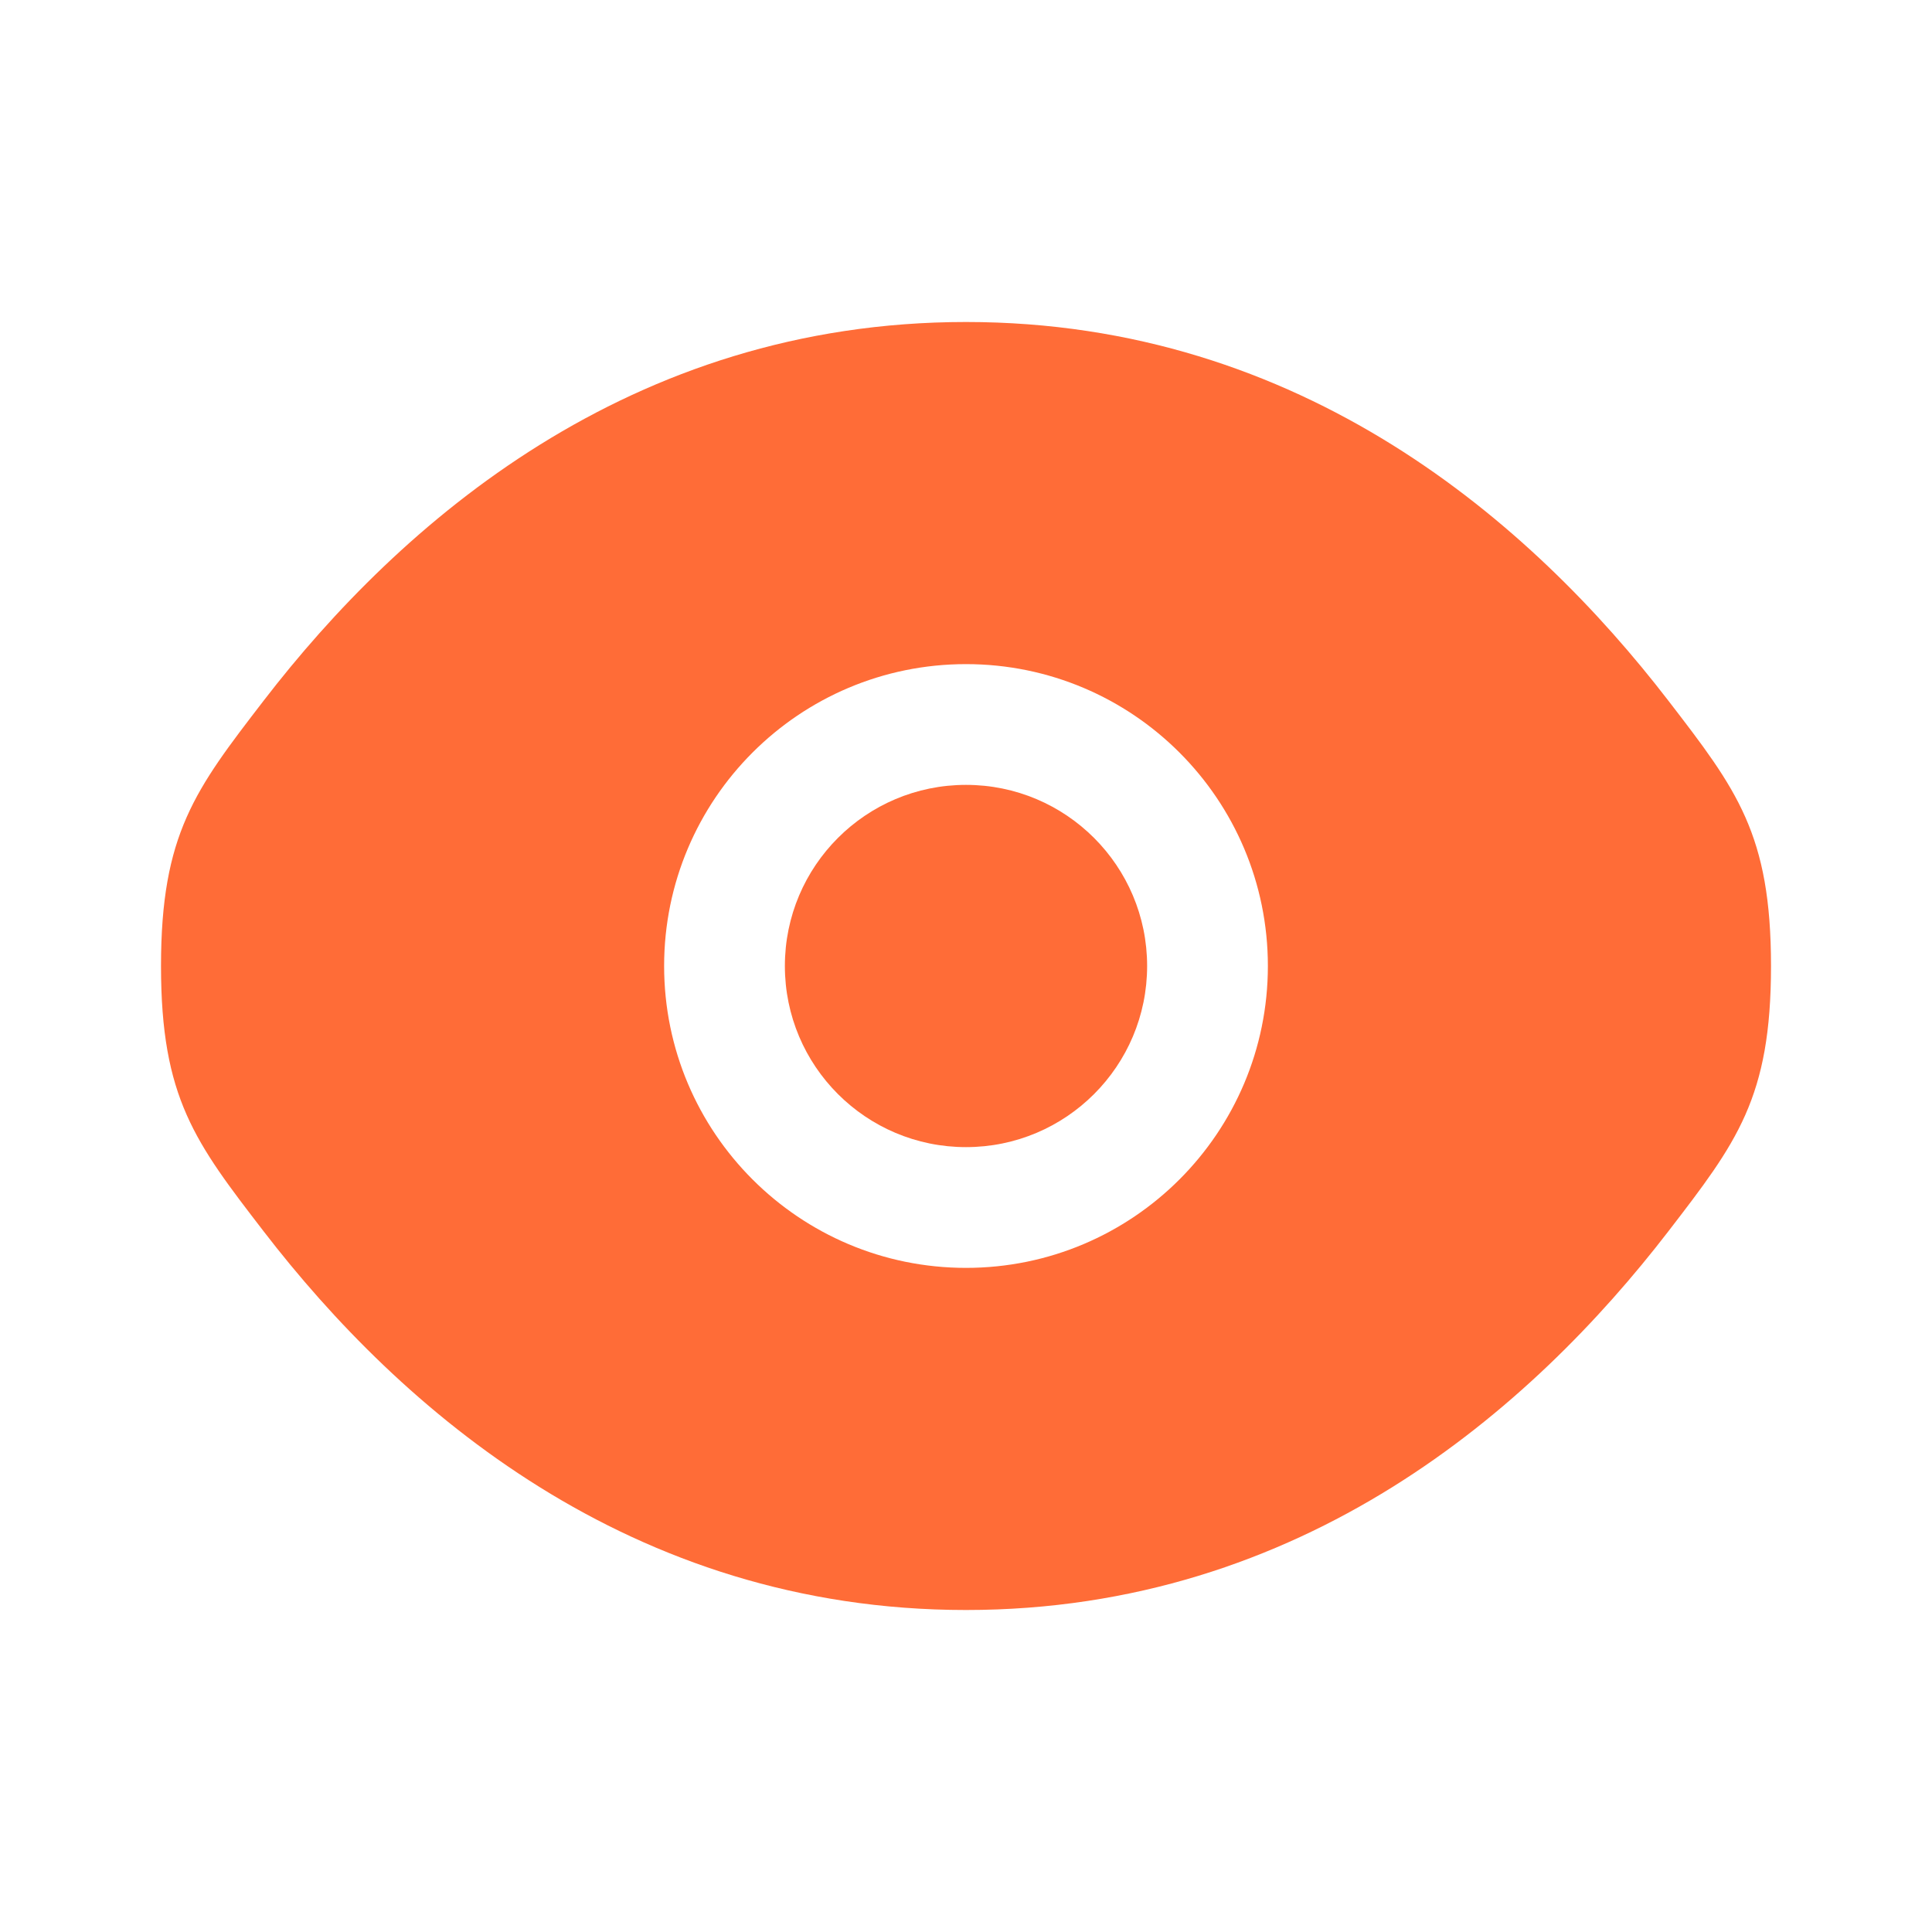
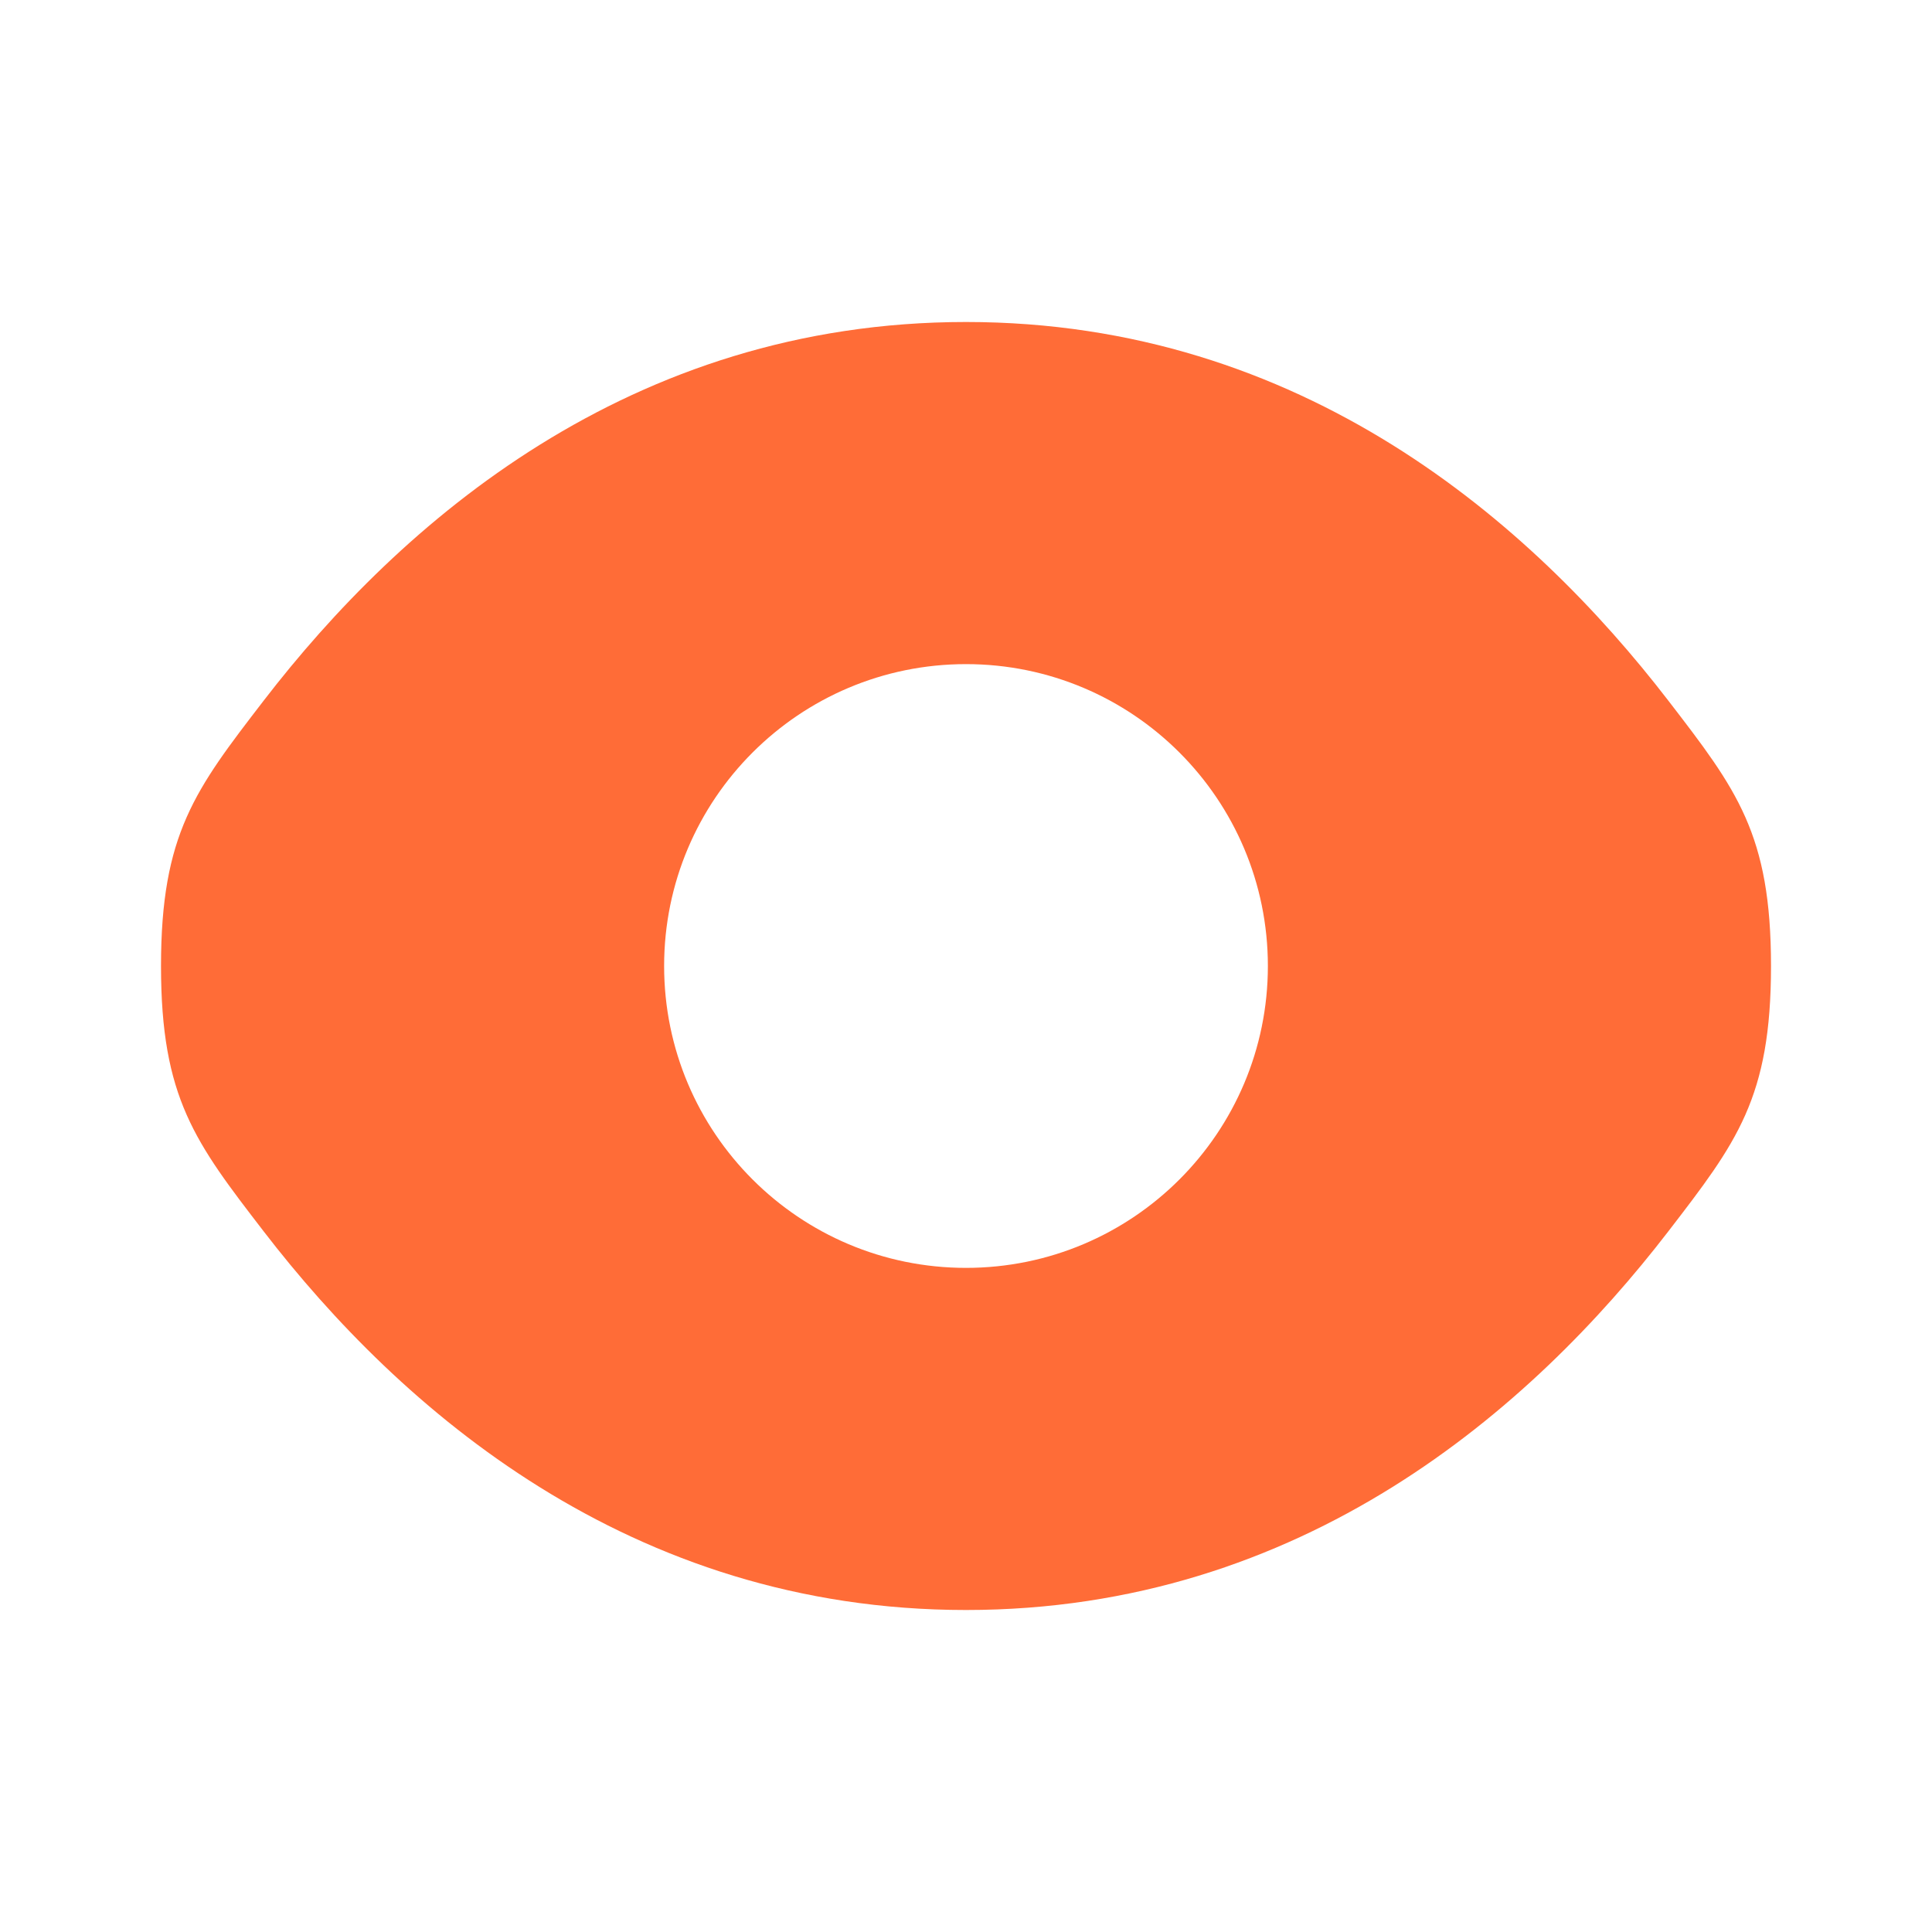
<svg xmlns="http://www.w3.org/2000/svg" width="128" height="128" viewBox="0 0 128 128" fill="none">
  <g id="eye-svgrepo-com (1) 2">
-     <path id="Vector" d="M52 64C52 57.373 57.373 52 64 52C70.627 52 76 57.373 76 64C76 70.627 70.627 76 64 76C57.373 76 52 70.627 52 64Z" fill="#FF6C37" />
    <path id="Vector_2" fill-rule="evenodd" clip-rule="evenodd" d="M10.667 64C10.667 72.743 12.933 75.688 17.466 81.577C26.517 93.335 41.697 106.667 64 106.667C86.304 106.667 101.483 93.335 110.534 81.577C115.067 75.688 117.334 72.743 117.334 64C117.334 55.256 115.067 52.312 110.534 46.423C101.483 34.664 86.304 21.333 64 21.333C41.697 21.333 26.517 34.664 17.466 46.423C12.933 52.312 10.667 55.256 10.667 64ZM64 44C52.955 44 44 52.954 44 64C44 75.046 52.955 84 64 84C75.046 84 84 75.046 84 64C84 52.954 75.046 44 64 44Z" fill="#FF6C37" />
  </g>
</svg>